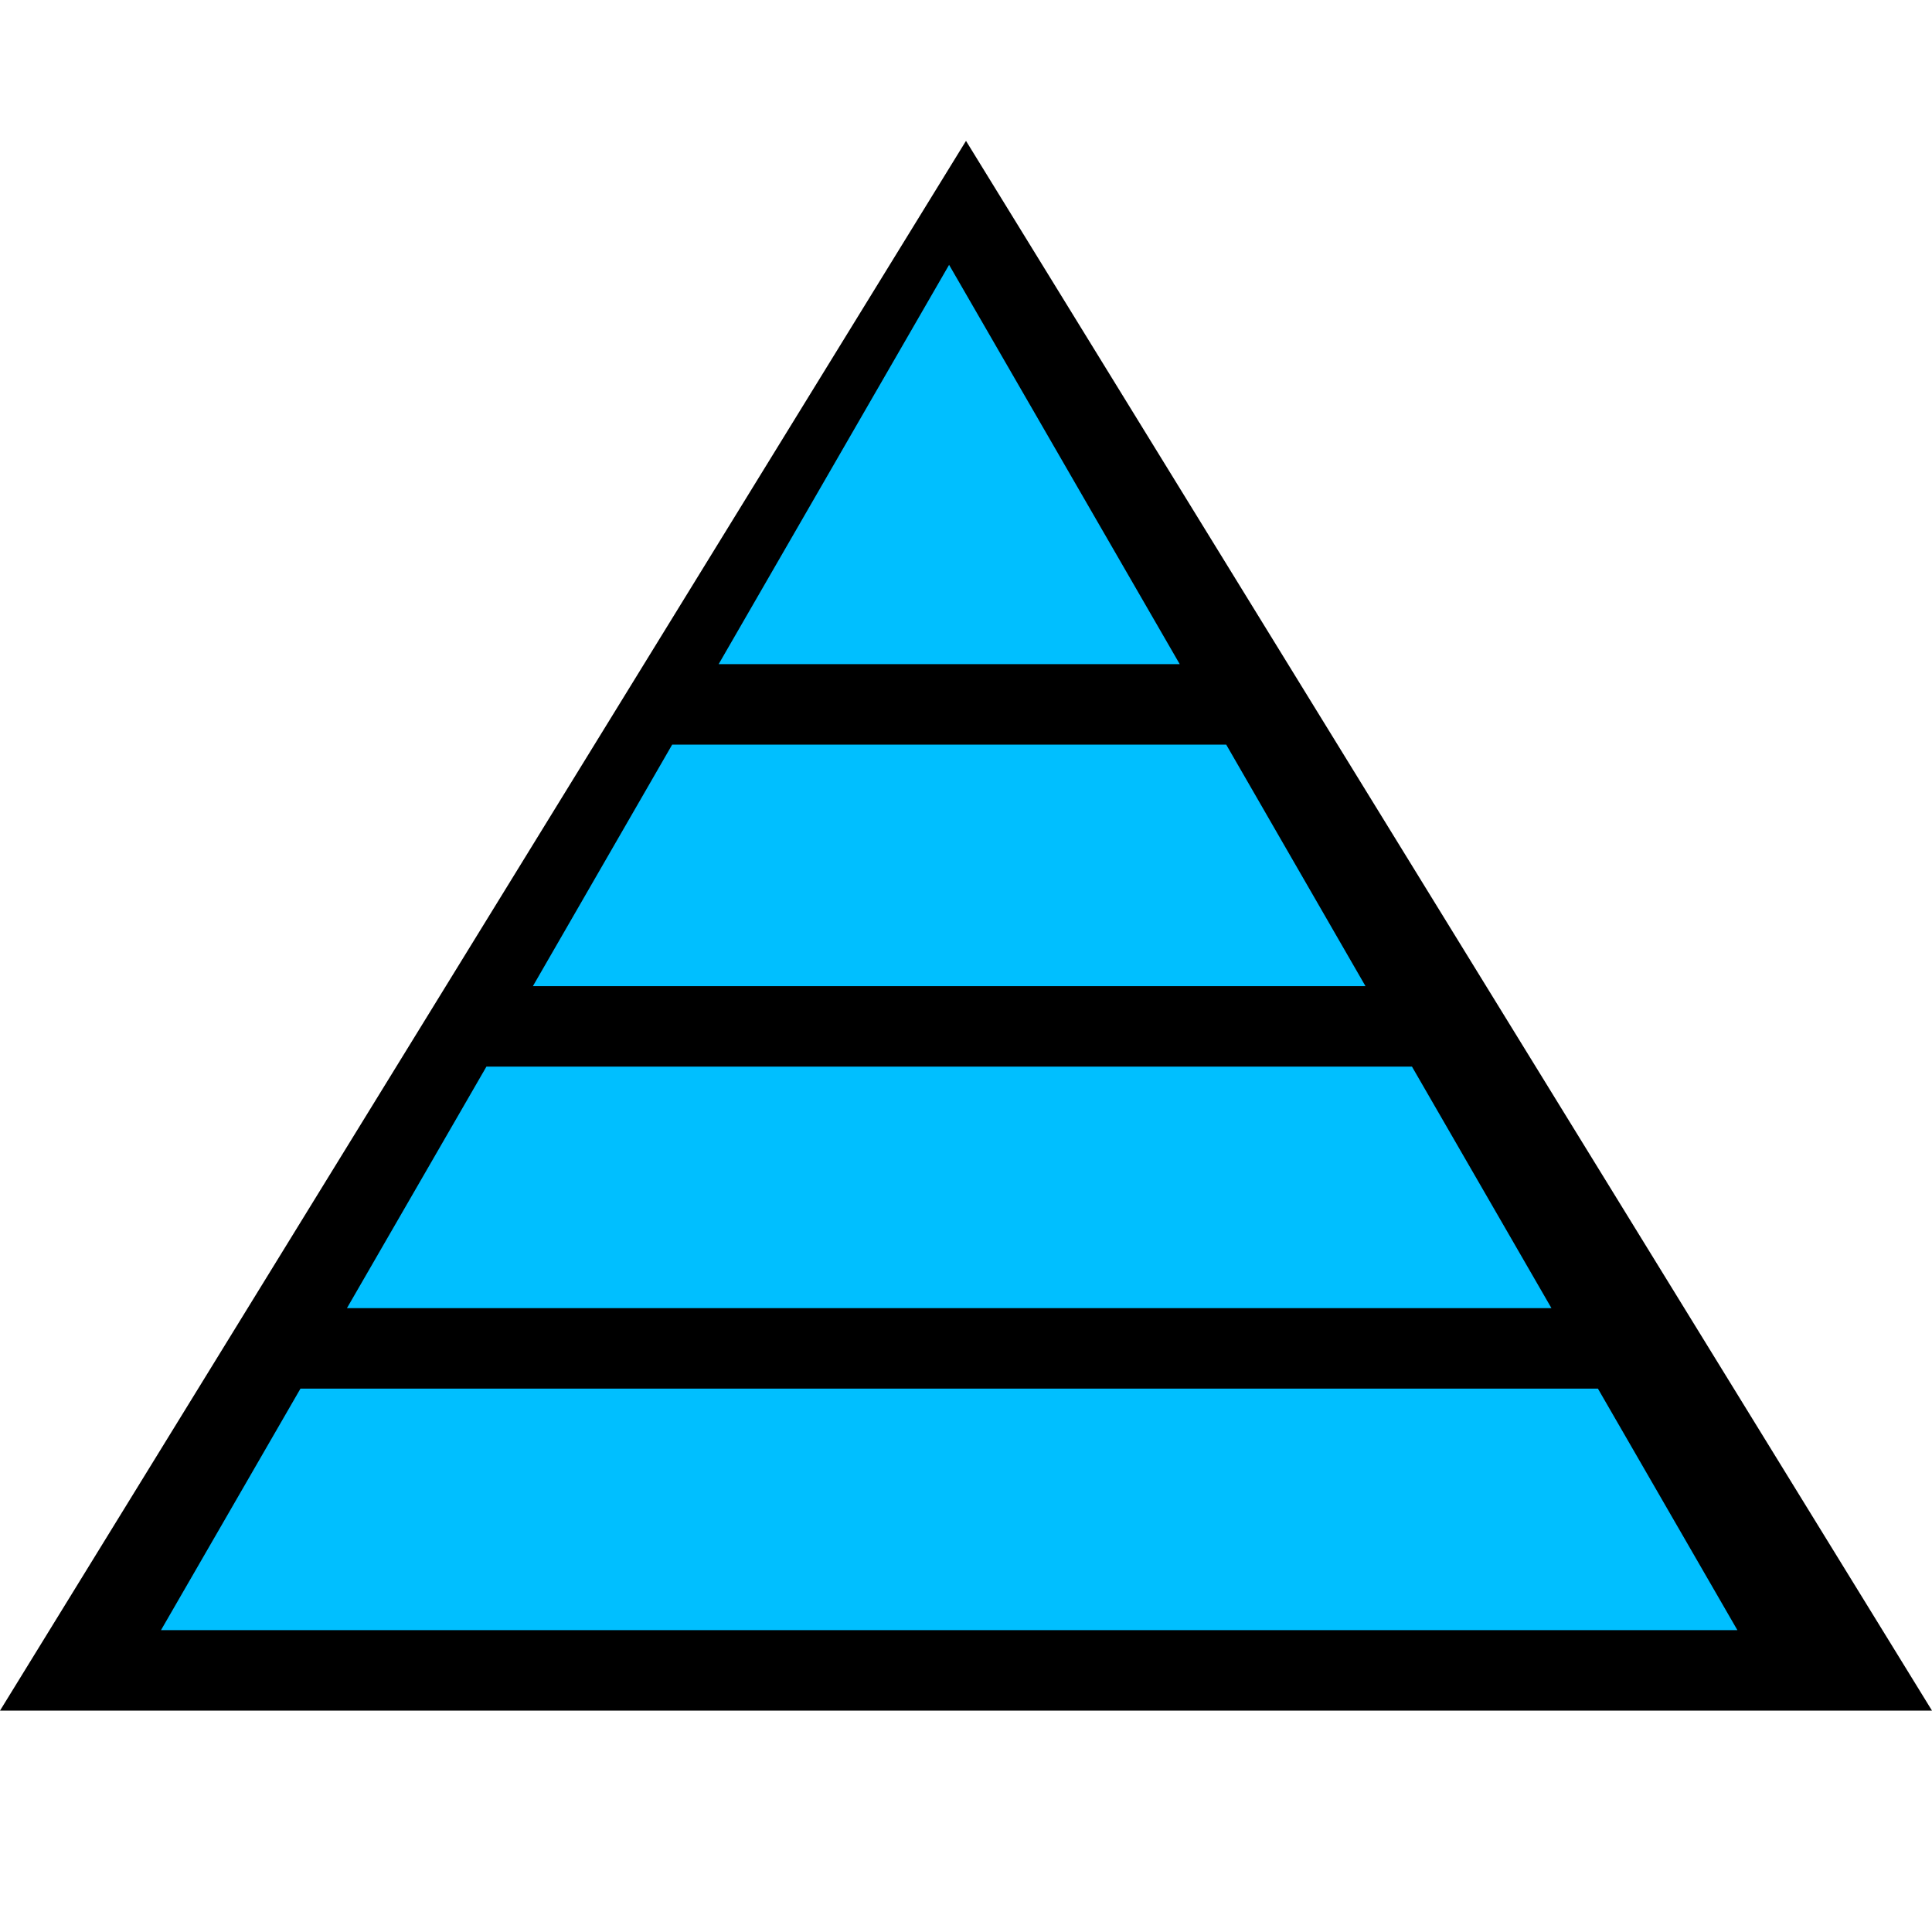
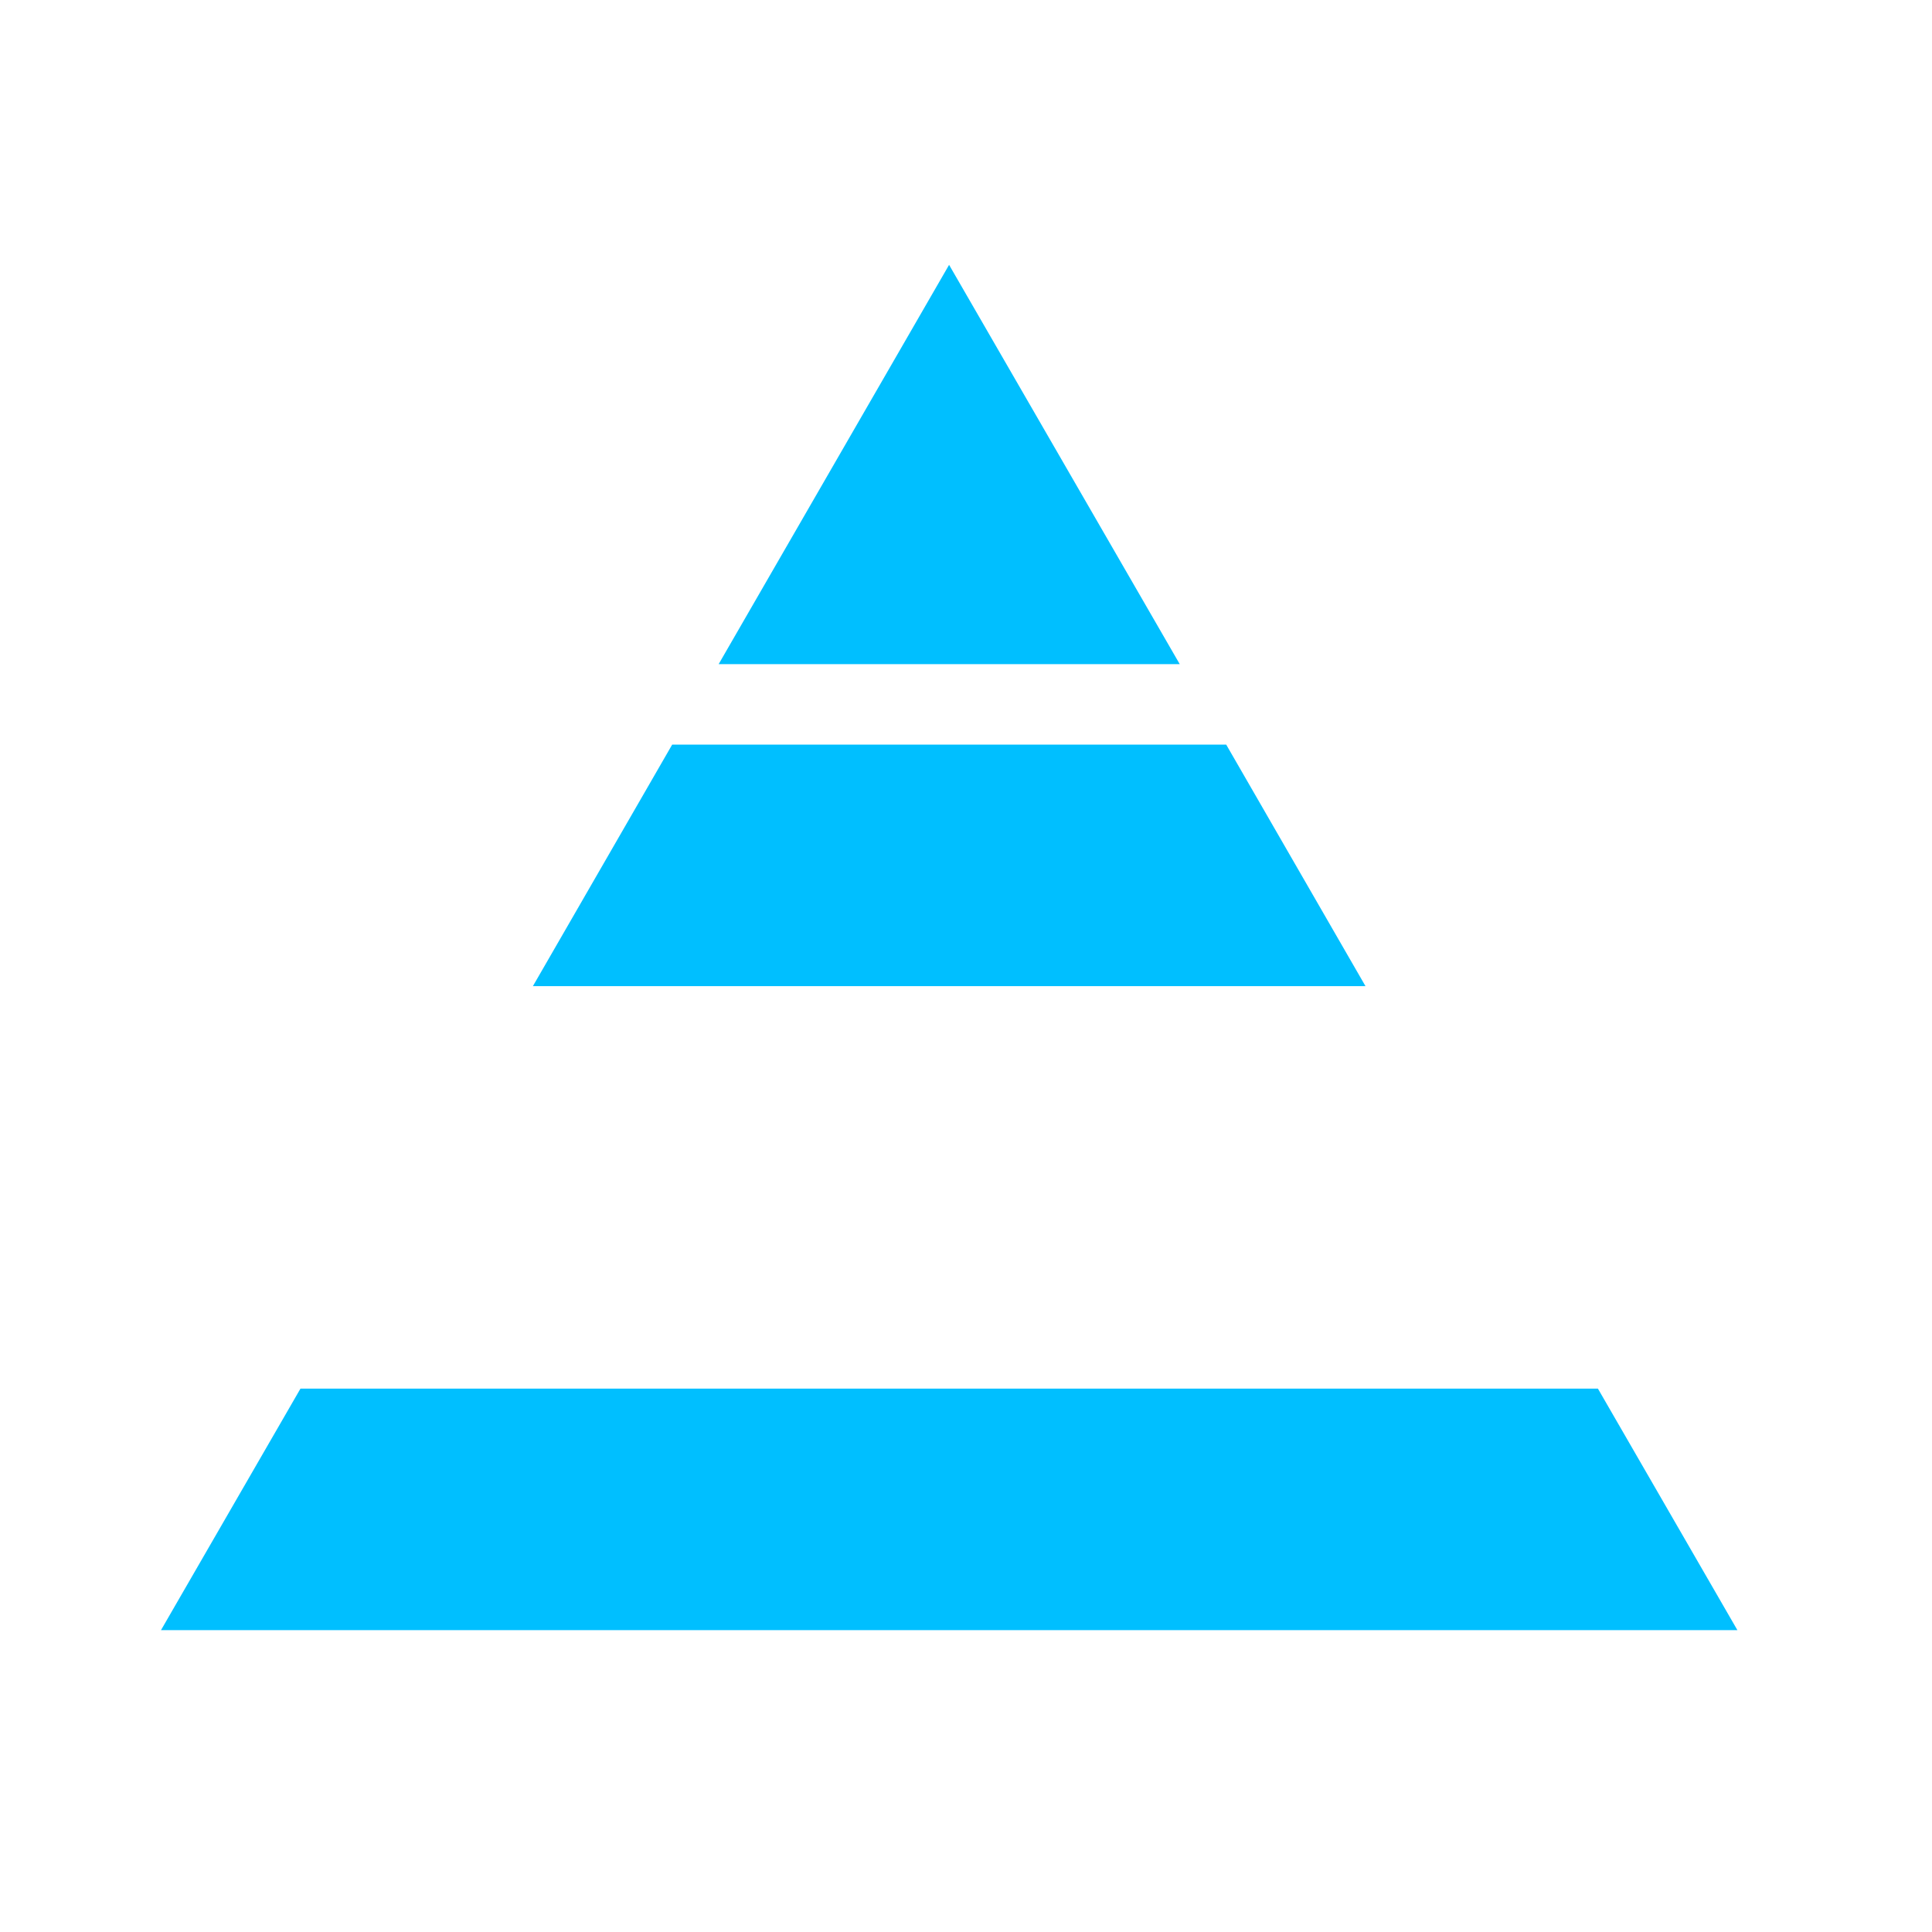
<svg xmlns="http://www.w3.org/2000/svg" viewBox="0 0 96 96" id="Icons_PyramidWithLevels" fill="deepskyblue" overflow="hidden">
-   <path d="M 0,85 L 48,7 L 96,85 z" fill="black" />
  <path d="M60.93 37 33.4 37 26.48 49 67.85 49 60.93 37Z" />
  <path d="M47.16 13.16 35.71 33 58.62 33 47.16 13.16Z" />
-   <path d="M70.16 53 24.17 53 17.24 65 77.09 65 70.16 53Z" />
  <path d="M79.4 69 14.93 69 8 81 86.33 81 79.4 69Z" />
</svg>